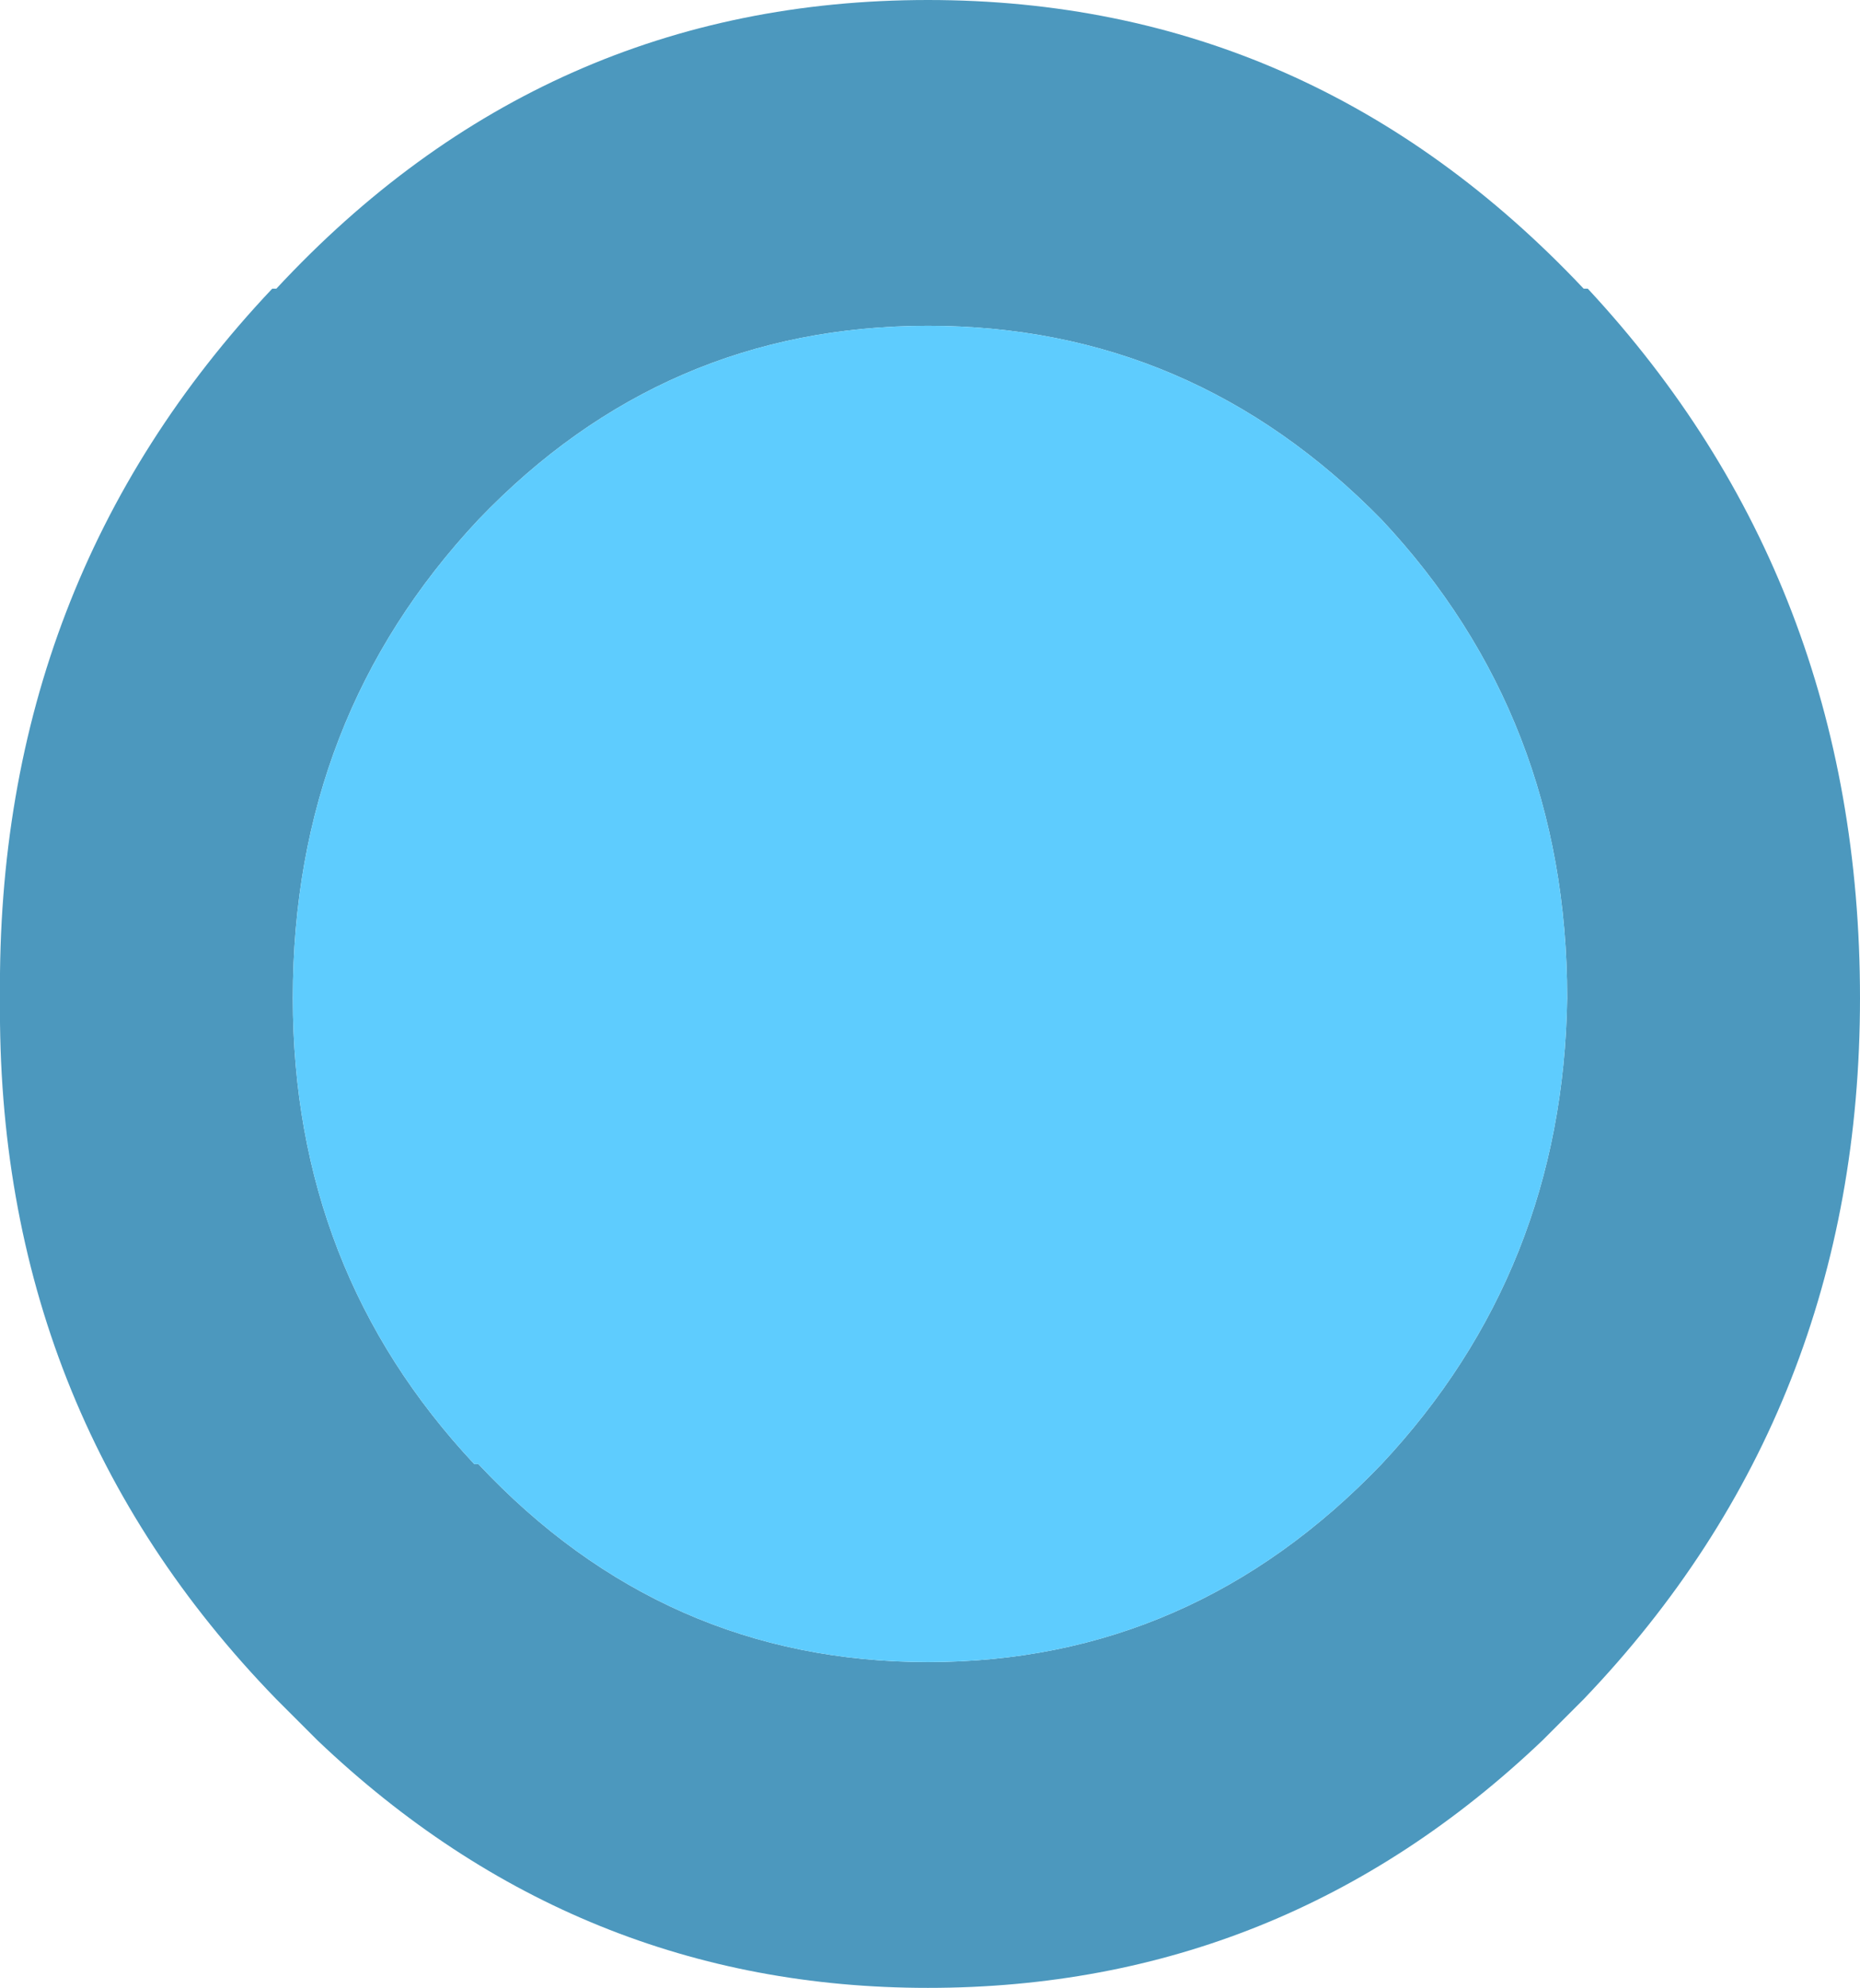
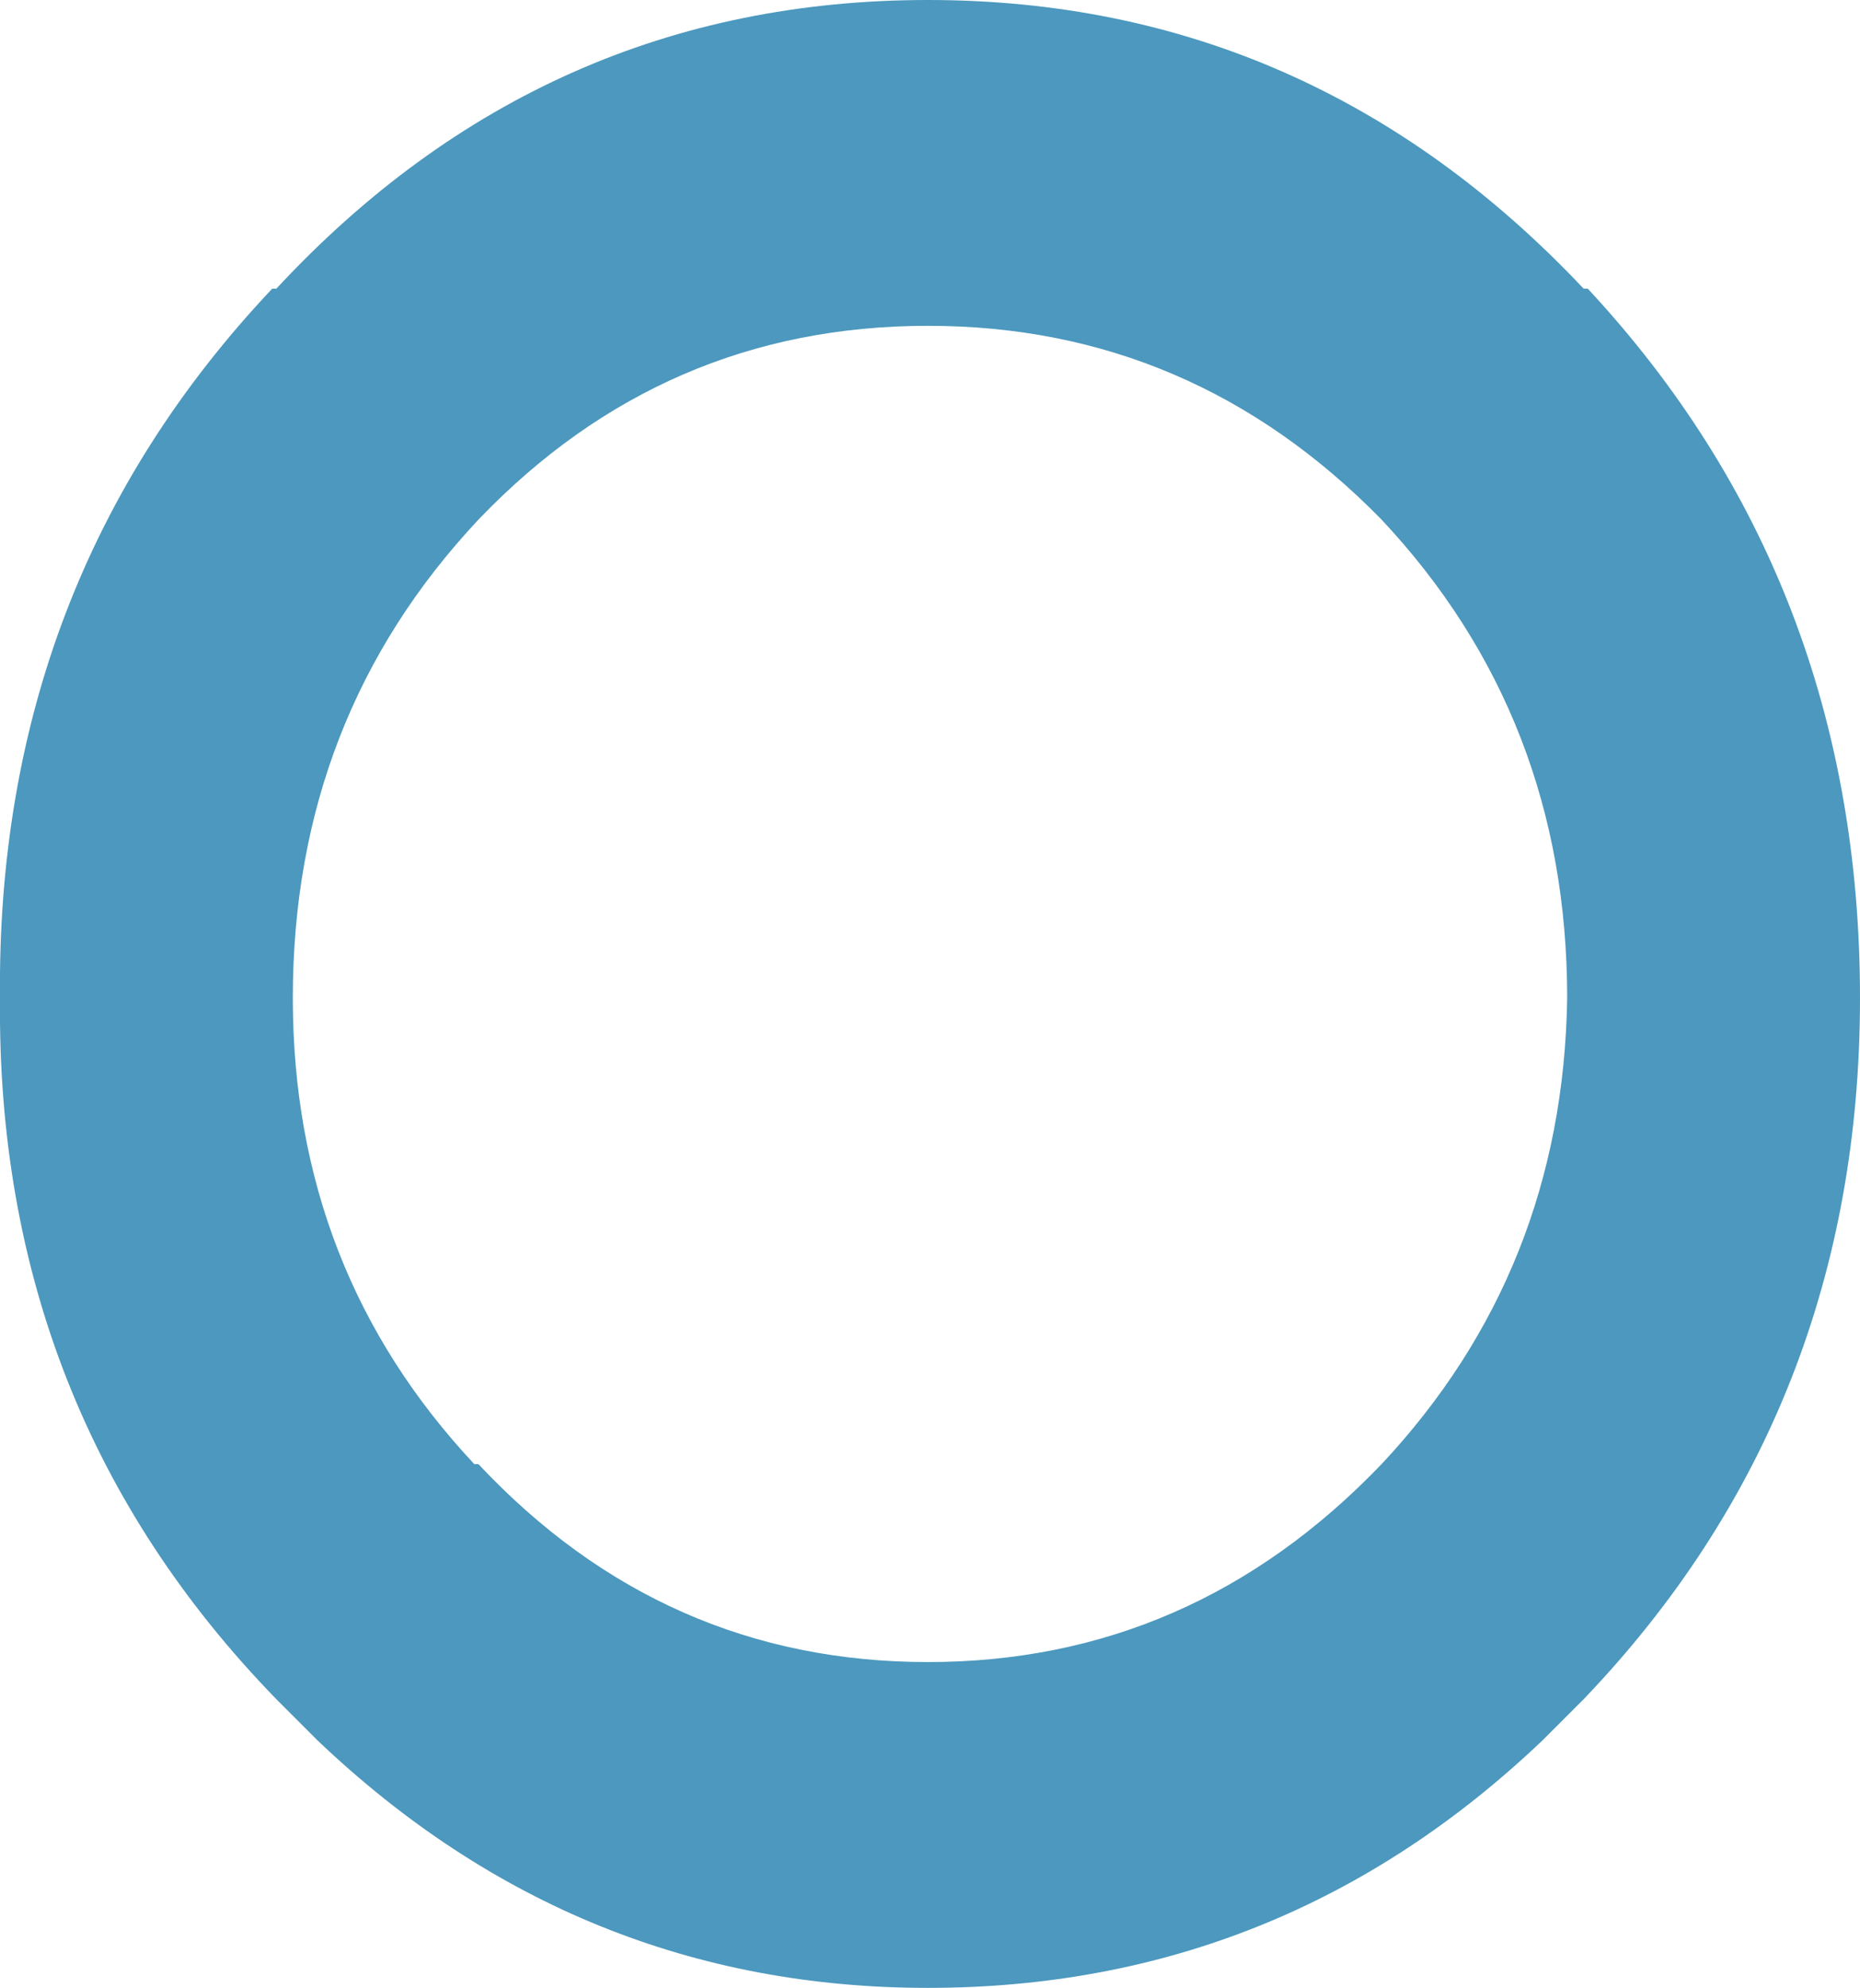
<svg xmlns="http://www.w3.org/2000/svg" height="24.1px" width="22.55px">
  <g transform="matrix(1.0, 0.0, 0.0, 1.0, 0.0, 0.0)">
    <path d="M3.35 20.6 Q-0.05 17.1 0.0 12.1 -0.05 7.05 3.3 3.5 L3.35 3.5 Q6.6 0.0 11.25 0.0 15.9 0.0 19.2 3.5 L19.25 3.5 Q22.55 7.05 22.55 12.1 22.55 17.1 19.2 20.6 L18.7 21.1 Q15.55 24.1 11.25 24.1 7.0 24.1 3.85 21.1 L3.35 20.6 M5.8 6.3 Q3.55 8.7 3.55 12.1 3.55 15.4 5.75 17.75 L5.8 17.75 Q8.05 20.15 11.25 20.15 14.45 20.15 16.75 17.75 18.95 15.4 19.0 12.1 19.0 8.7 16.75 6.3 14.45 3.95 11.25 3.95 8.05 3.95 5.8 6.3 L5.75 6.3 5.8 6.3" fill="#4c98be" fill-rule="evenodd" stroke="none" />
-     <path d="M3.35 20.6 L3.3 20.6 3.35 20.6 M19.2 20.6 L19.25 20.6 19.2 20.6" fill="#476956" fill-rule="evenodd" stroke="none" />
-     <path d="M5.8 6.3 Q8.05 3.95 11.25 3.95 14.45 3.95 16.75 6.3 19.0 8.7 19.0 12.1 18.95 15.4 16.75 17.75 14.45 20.15 11.25 20.15 8.05 20.15 5.8 17.75 L5.75 17.75 Q3.55 15.4 3.55 12.1 3.55 8.7 5.8 6.3" fill="#5eccfe" fill-rule="evenodd" stroke="none" />
-     <path d="M5.8 6.3 L5.75 6.3 5.8 6.3" fill="#517175" fill-rule="evenodd" stroke="none" />
  </g>
</svg>